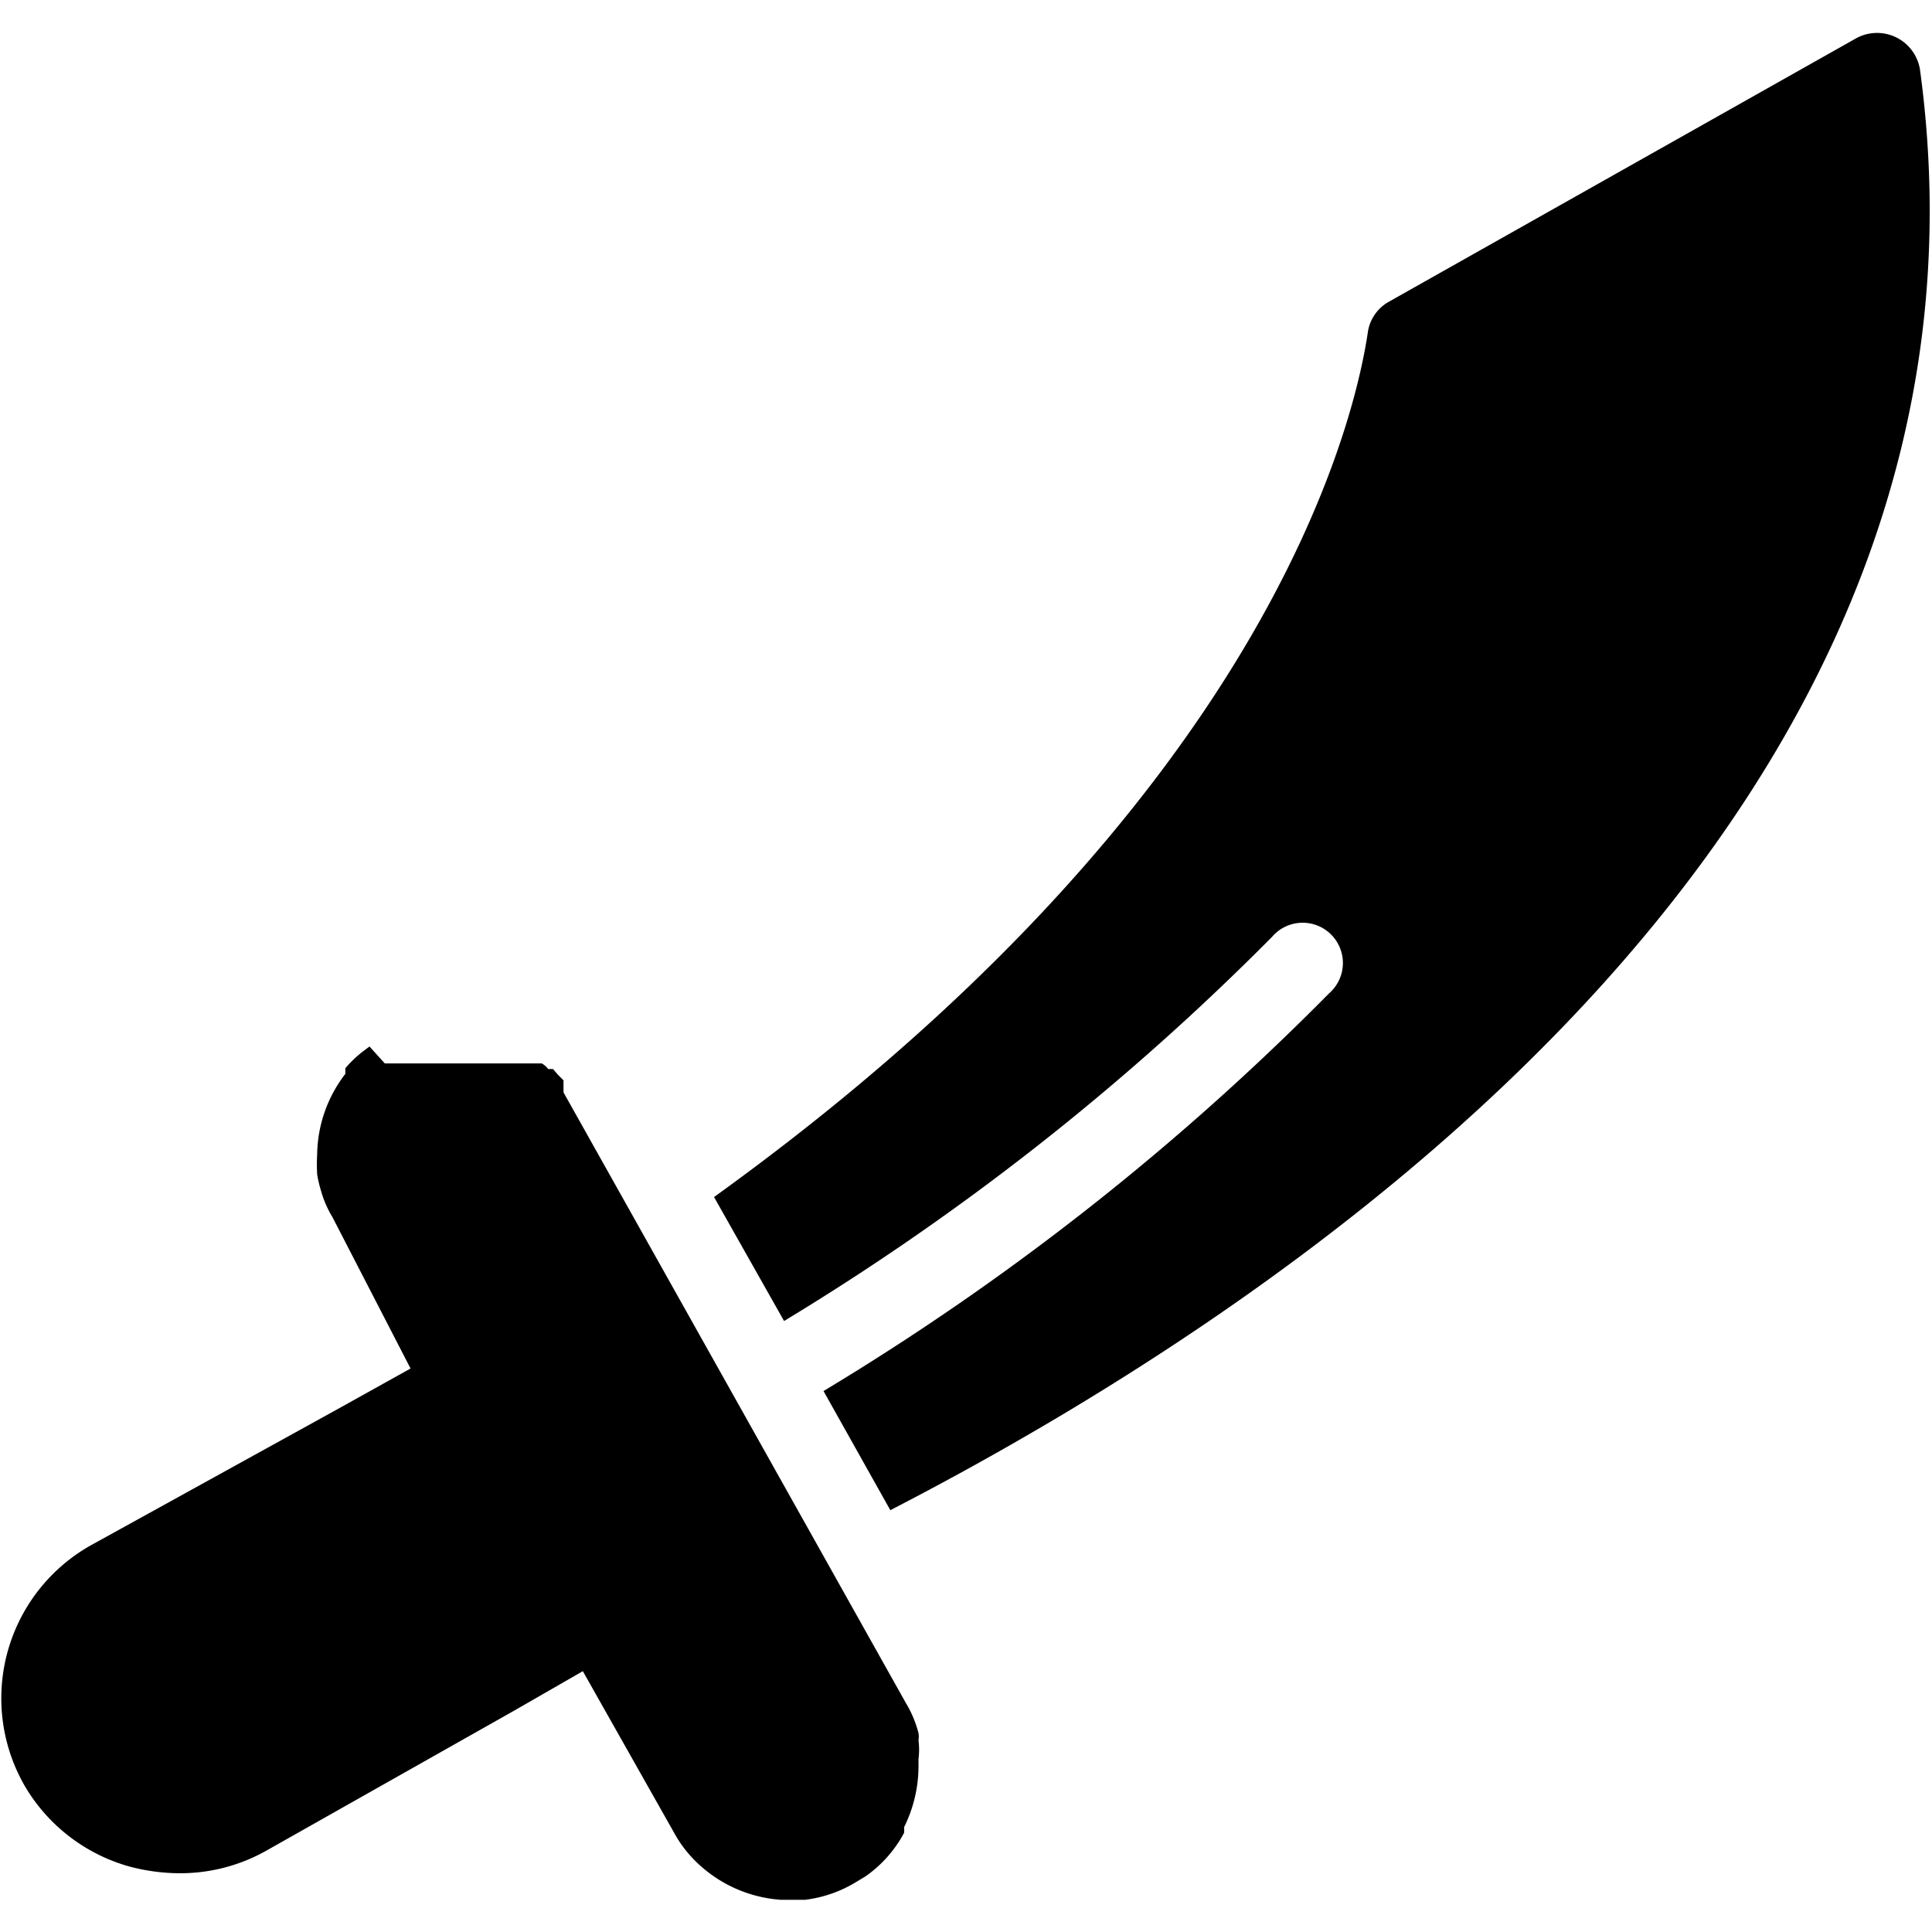
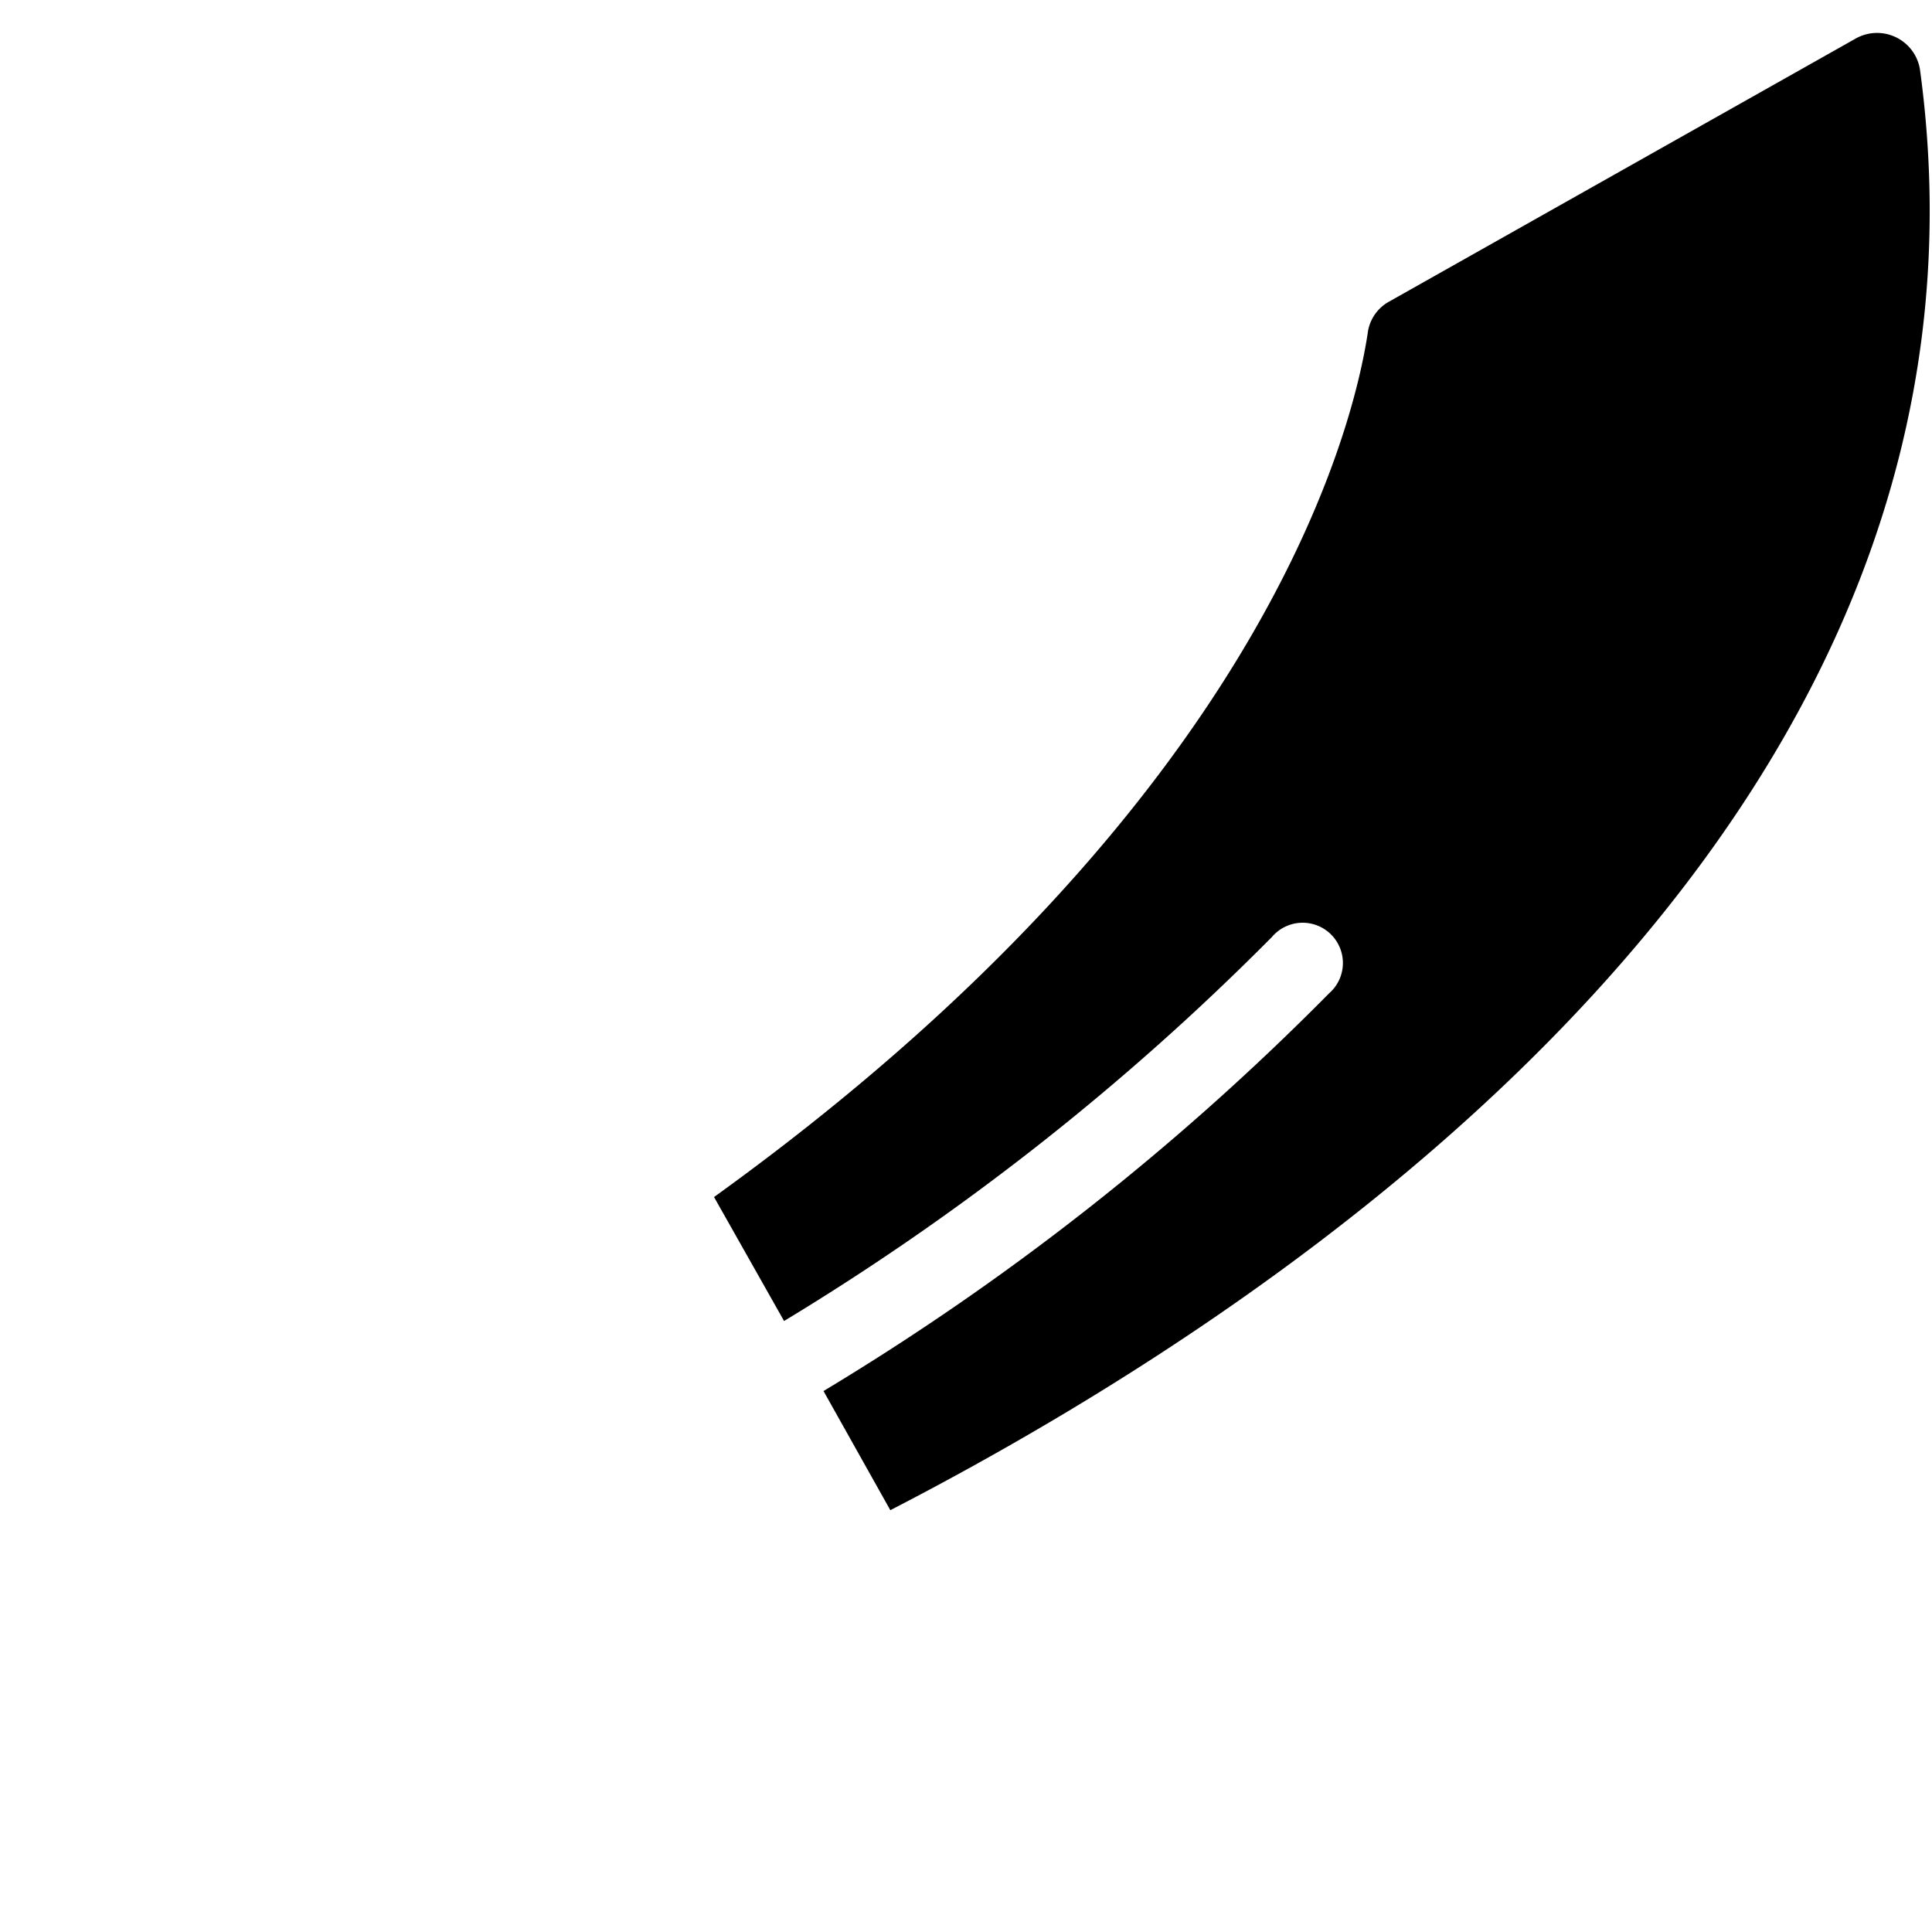
<svg xmlns="http://www.w3.org/2000/svg" viewBox="0 0 24 24">
  <g>
    <path d="M23.85 0.86a0.54 0.54 0 0 0 -0.8 -0.38l-5.8 3.27a0.52 0.52 0 0 0 -0.26 0.39c-0.17 1.12 -1.25 5.78 -8.12 10.73l0.87 1.54a31.5 31.5 0 0 0 6.06 -4.77 0.5 0.5 0 1 1 0.71 0.7 32.08 32.08 0 0 1 -6.28 4.94l0.83 1.48C16.41 16 25.1 10 23.85 0.86Z" fill="#000000" stroke-width="1" />
-     <path d="m7.24 20.76 1.13 2a1.52 1.52 0 0 0 0.26 0.35 1.67 1.67 0 0 0 1.07 0.49h0.3a1.58 1.58 0 0 0 0.6 -0.2l0.15 -0.09a1.55 1.55 0 0 0 0.48 -0.54 0.25 0.25 0 0 0 0 -0.07 1.71 1.71 0 0 0 0.18 -0.77s0 -0.05 0 -0.08a0.91 0.91 0 0 0 0 -0.23 0.29 0.29 0 0 0 0 -0.09 1.4 1.4 0 0 0 -0.16 -0.38l-2.13 -3.8L7 13.57l0 -0.09 0 -0.06 -0.07 -0.07 -0.06 -0.07 -0.06 0a0.27 0.27 0 0 0 -0.08 -0.07l-0.07 0 -0.07 0 -0.09 0 -0.07 0 -0.07 0 -0.09 0H6l-0.08 0h-0.7l-0.07 0 -0.09 0H5l-0.08 0 -0.06 0 -0.08 0 -0.19 -0.21 -0.08 0.06a1.45 1.45 0 0 0 -0.22 0.21l0 0.07a1.67 1.67 0 0 0 -0.35 1 2.13 2.13 0 0 0 0 0.25 1.6 1.6 0 0 0 0.05 0.21 1.3 1.3 0 0 0 0.14 0.32L5.1 17l-0.88 0.49 -3.08 1.7a2.18 2.18 0 0 0 -0.83 3 2.19 2.19 0 0 0 1.31 1 2.47 2.47 0 0 0 0.6 0.08A2.18 2.18 0 0 0 3.29 23l3.08 -1.74Z" fill="#000000" stroke-width="1" />
  </g>
</svg>